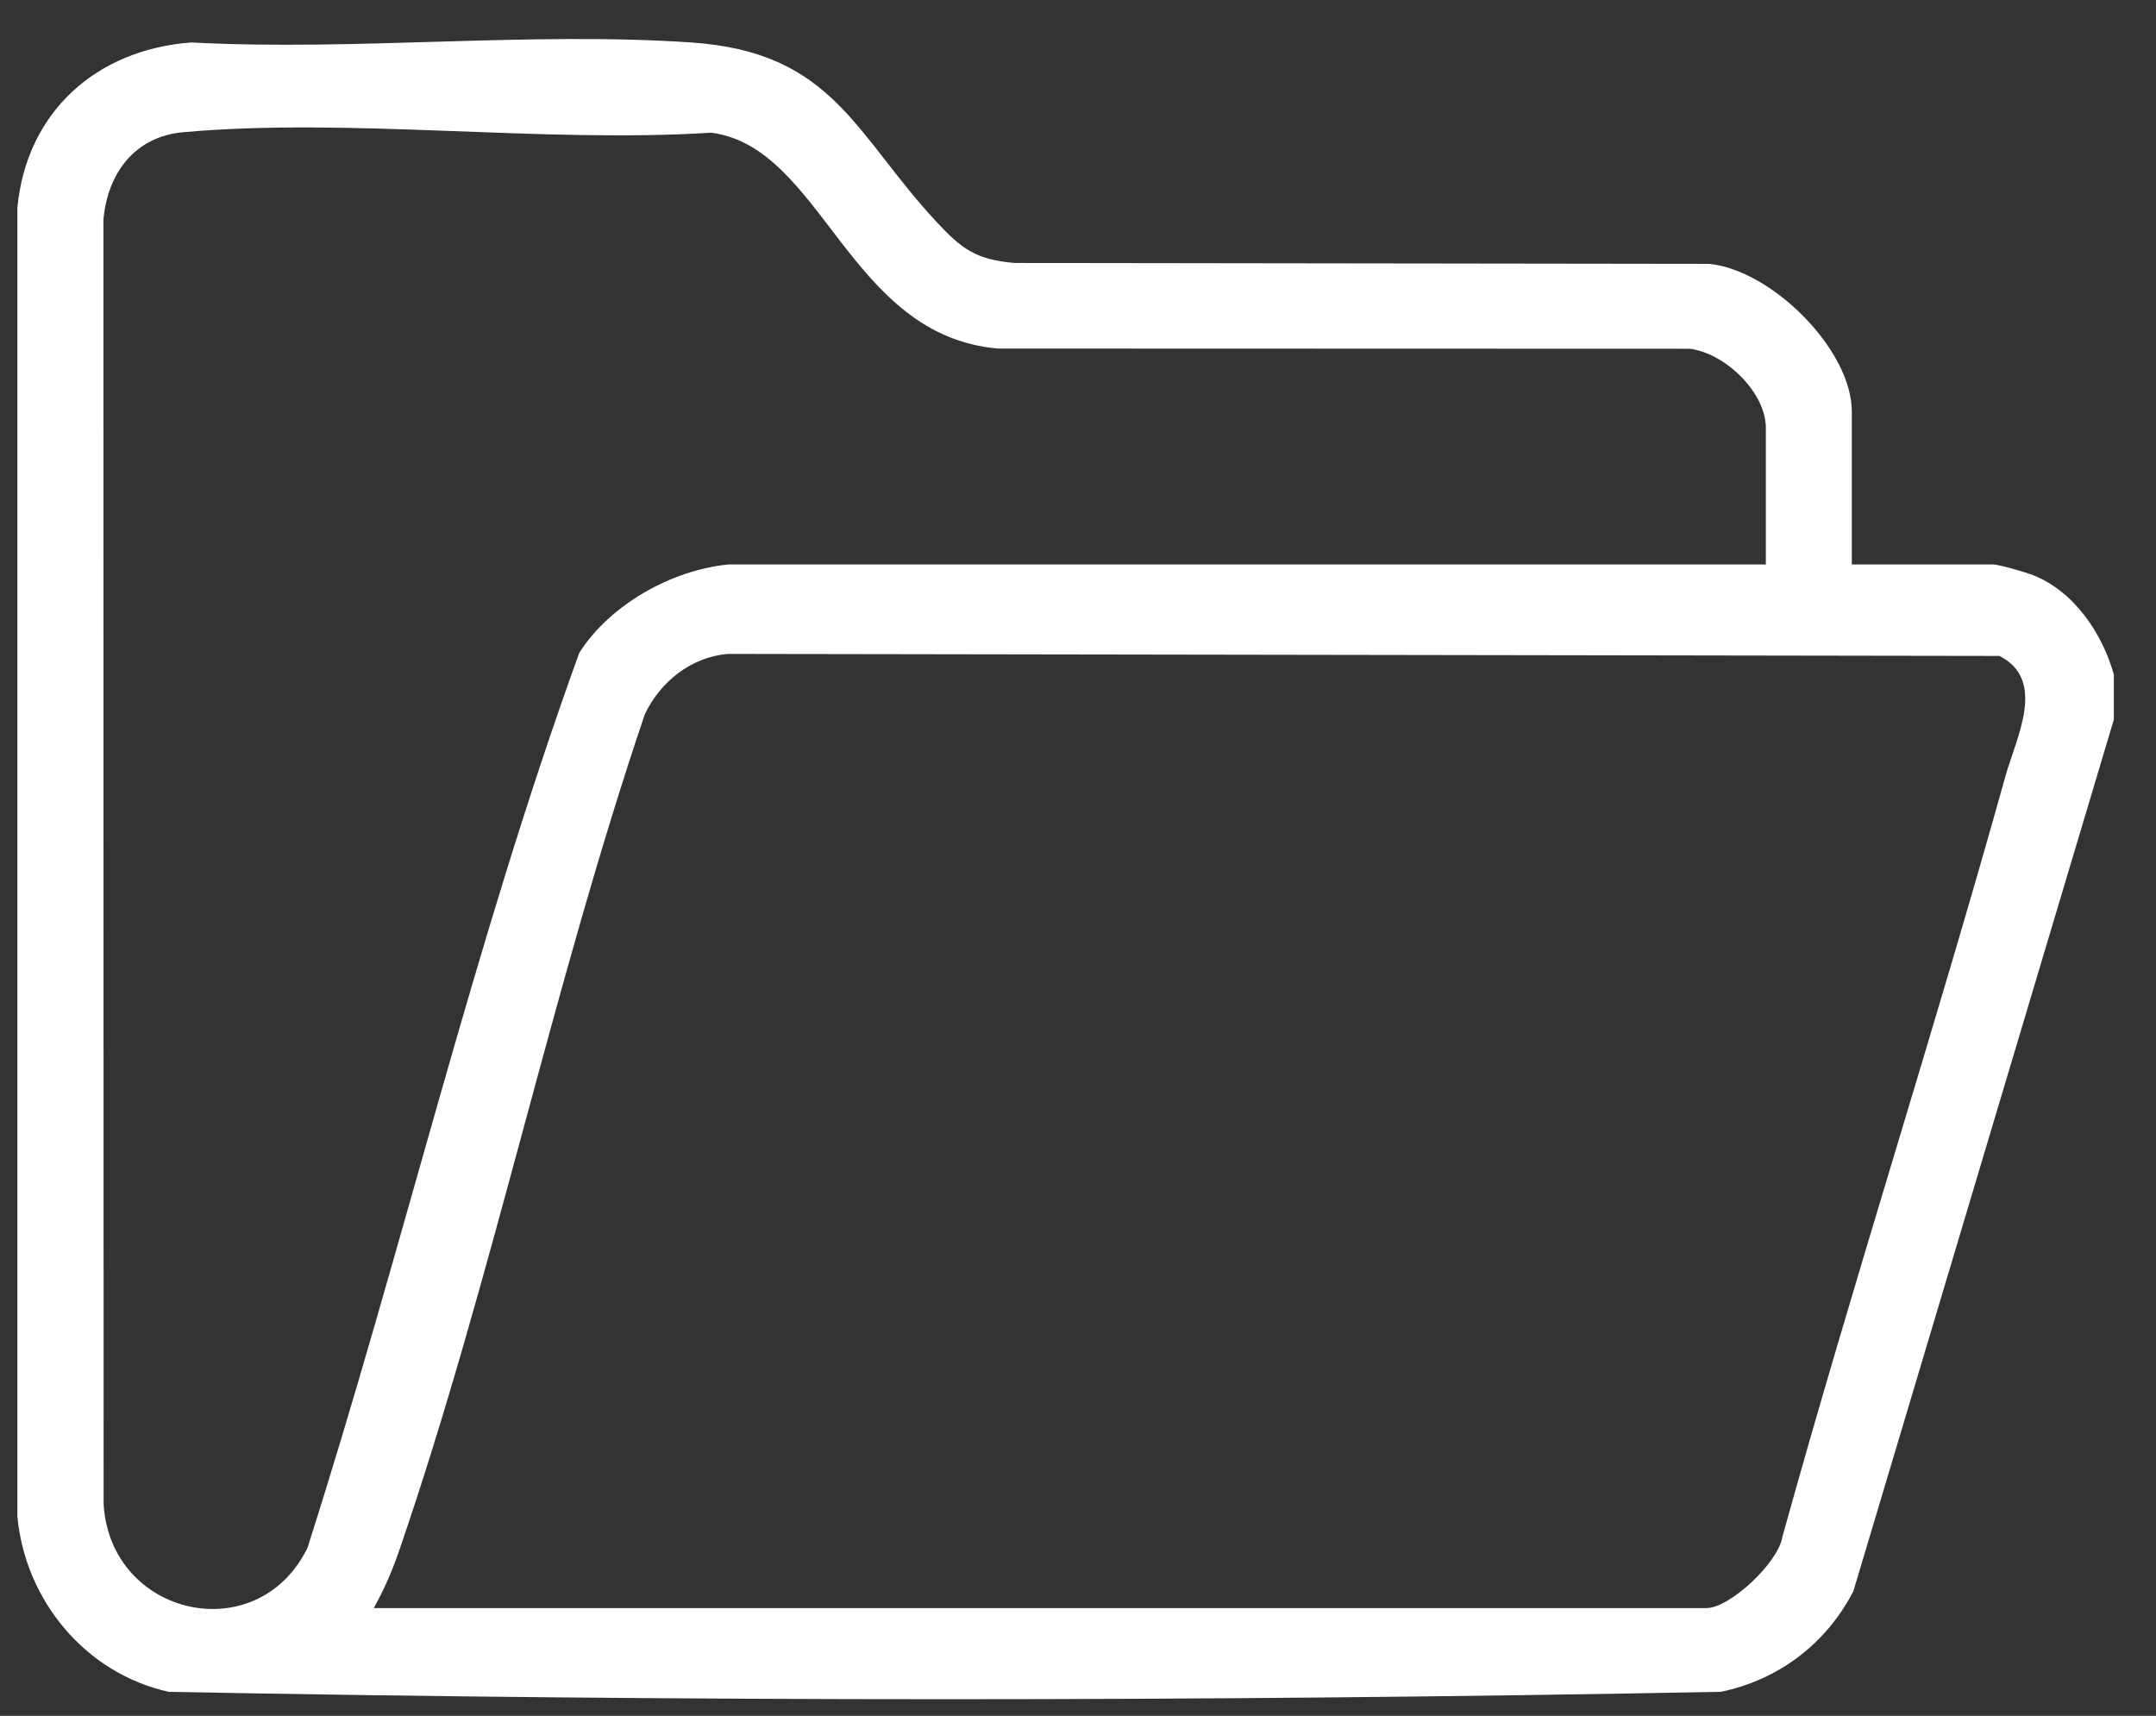
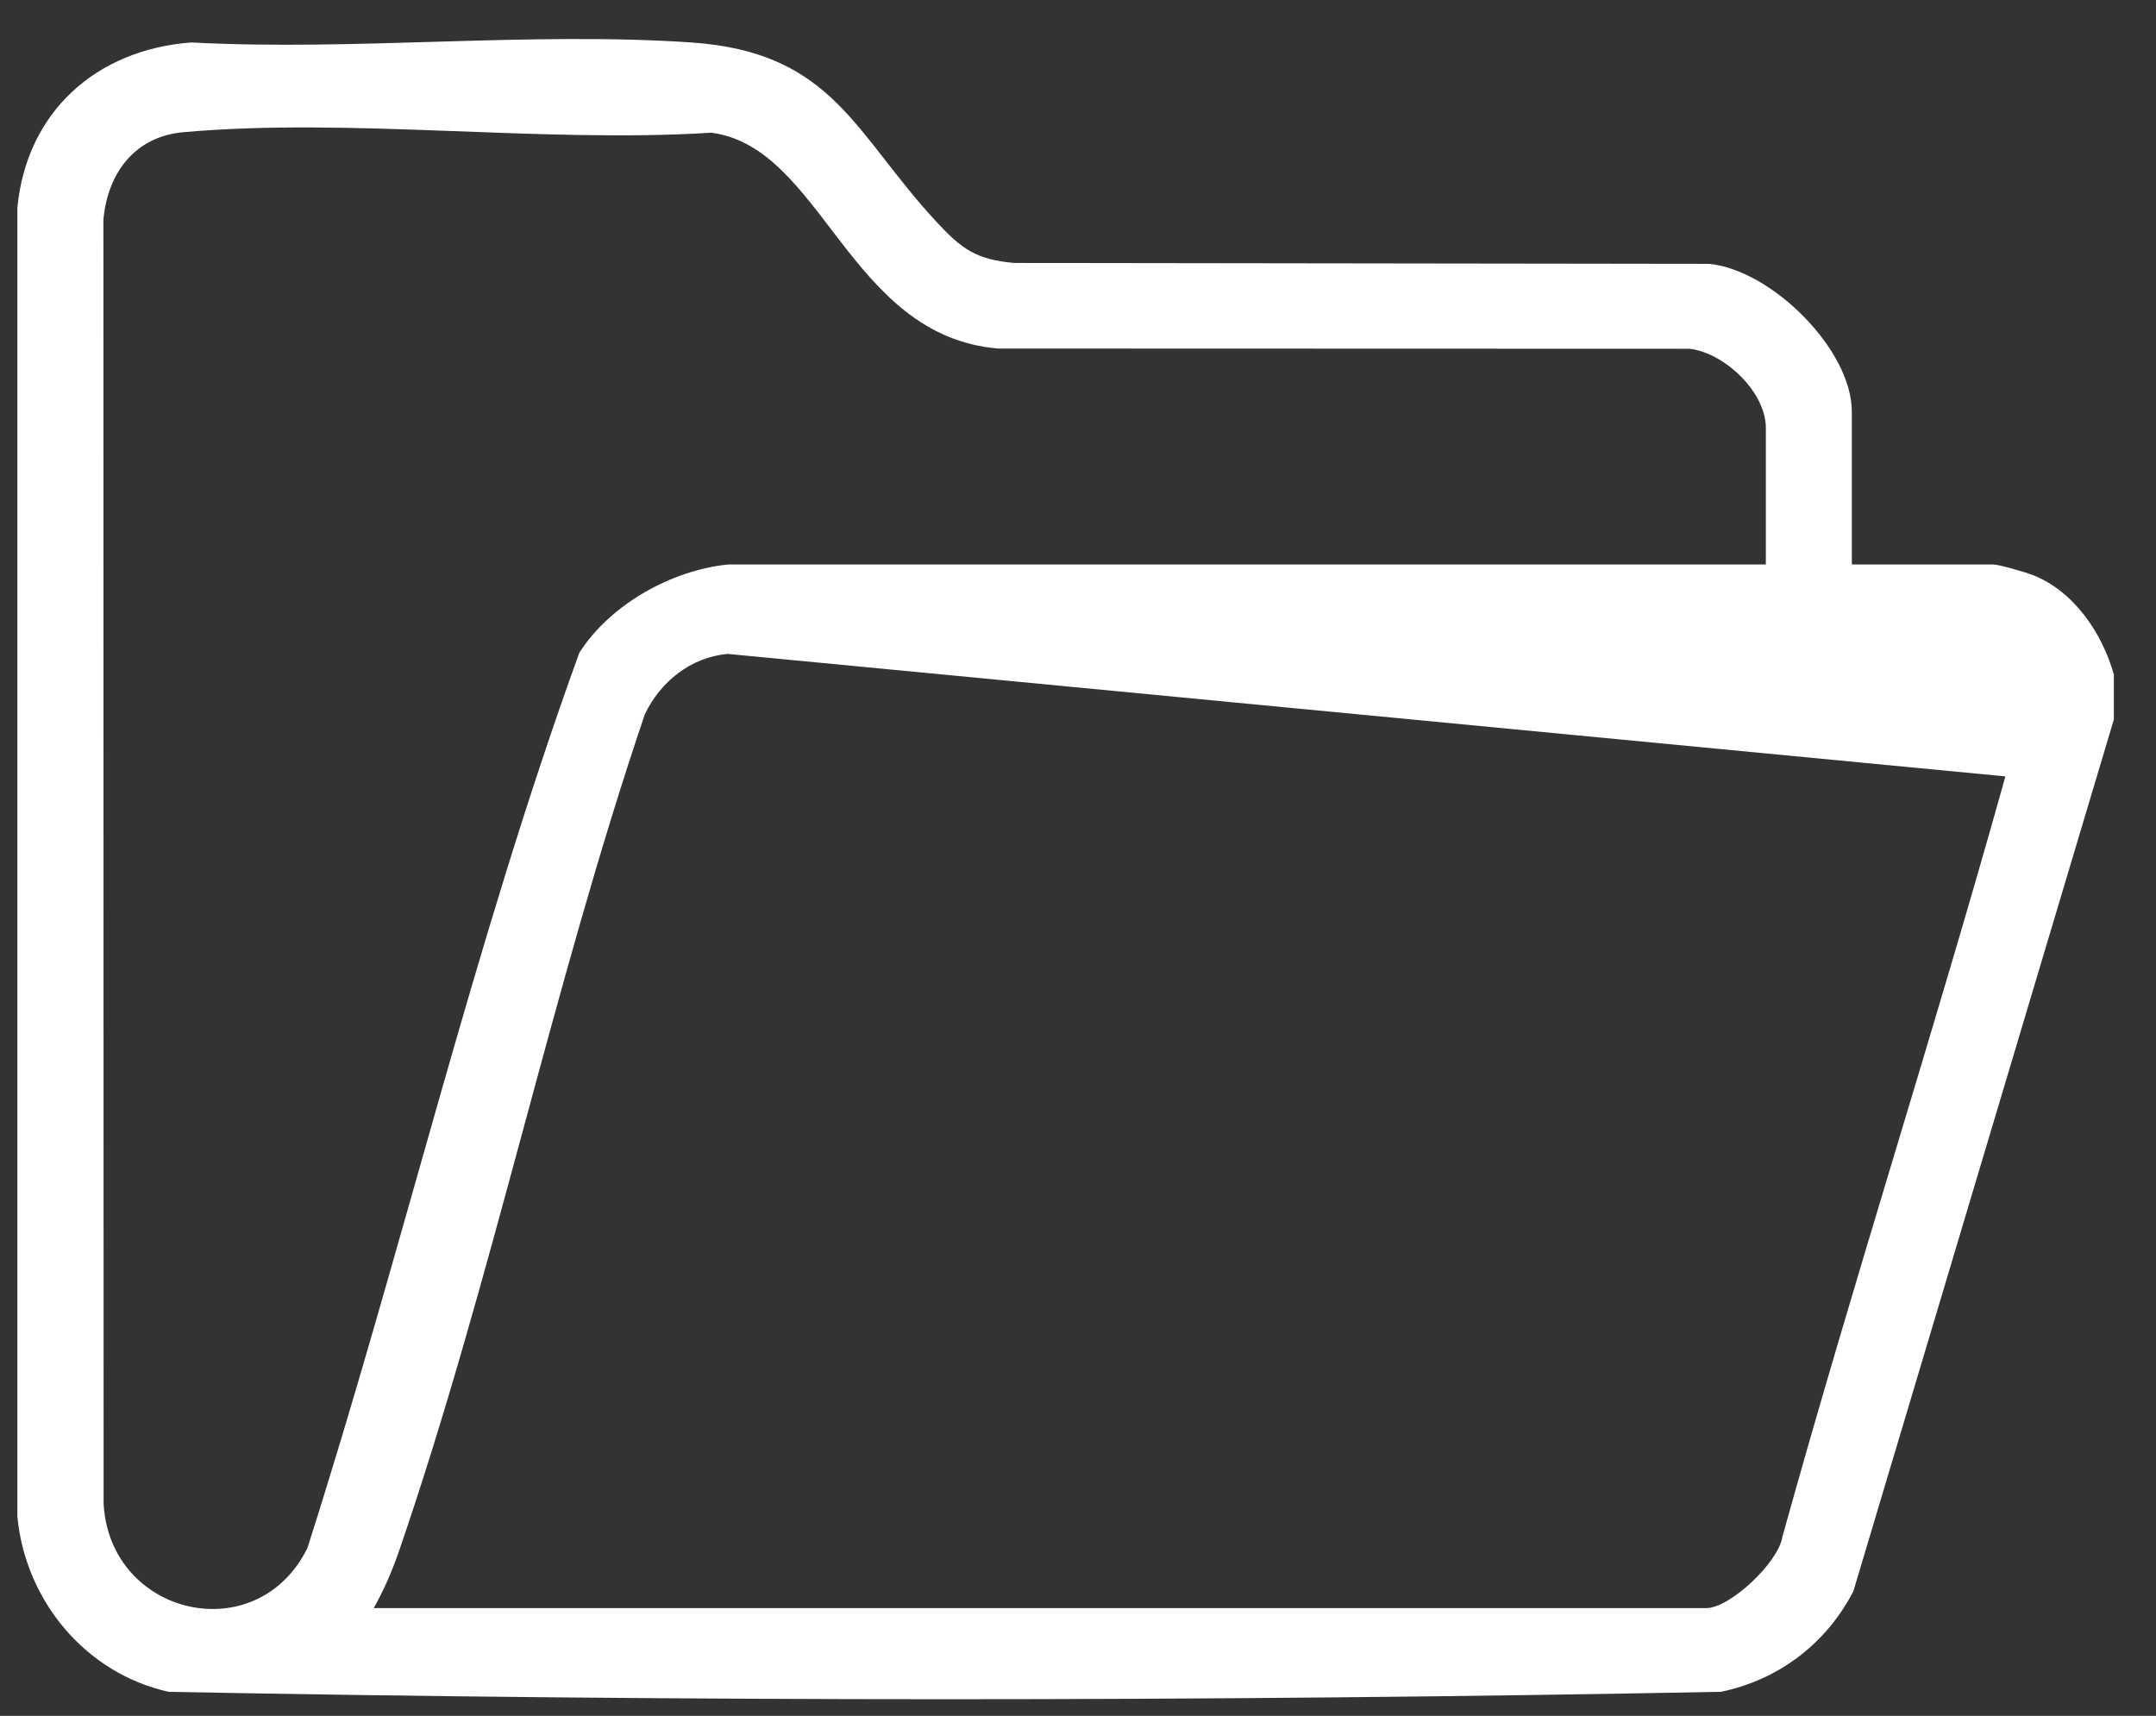
<svg xmlns="http://www.w3.org/2000/svg" width="49px" height="39px" viewBox="0 0 49 39" version="1.1">
  <rect x="0" y="0" width="49" height="39" fill="#333333" stroke="none" />
  <title>documents</title>
  <g id="Desktop" stroke="none" stroke-width="1" fill="none" fill-rule="evenodd">
    <g id="Home---V2---light---Scroll-effect" transform="translate(-1102, -3011)" fill="#FFFFFF" fill-rule="nonzero">
      <g id="Group-38-Copy-5" transform="translate(1085, 2990)">
        <g id="documents" transform="translate(17.395, 21.887)">
-           <path d="M47.648,15.464 L41.727,35.281 C41.111,36.471 40.036,37.292 38.718,37.567 C26.992,37.794 15.17,37.79 3.442,37.568 C1.549,37.15 0.18,35.495 0,33.582 L0,3.831 C0.209,1.657 1.793,0.237 3.955,0.078 C7.668,0.276 11.632,-0.172 15.315,0.078 C18.544,0.298 19.025,2.153 20.893,4.16 C21.46,4.77 21.785,5.014 22.659,5.09 L38.457,5.111 C39.873,5.255 41.692,7.059 41.692,8.469 L41.692,11.943 L44.902,11.943 C45.032,11.943 45.62,12.113 45.785,12.176 C46.732,12.536 47.386,13.506 47.647,14.445 L47.647,15.464 L47.648,15.464 Z M16.149,11.943 L39.738,11.943 L39.738,8.839 C39.738,8.028 38.808,7.139 38.009,7.04 L22.287,7.035 C18.889,6.748 18.304,2.46 15.77,2.129 C11.905,2.373 7.581,1.777 3.769,2.118 C2.664,2.217 2.047,3.055 1.955,4.111 L1.96,33.3 C2.108,35.847 5.443,36.62 6.591,34.301 C8.747,27.556 10.362,20.595 12.77,13.953 C13.465,12.858 14.861,12.074 16.15,11.944 L16.149,11.943 Z M8.099,35.664 L38.389,35.664 C38.92,35.664 40.025,34.627 40.114,34.045 C41.717,28.26 43.57,22.542 45.182,16.76 C45.427,15.879 46.13,14.574 45.047,14.022 L16.145,13.976 C15.306,14.05 14.615,14.608 14.262,15.344 C12.158,21.545 10.799,28.171 8.682,34.344 C8.523,34.808 8.338,35.238 8.099,35.664 Z" id="Shape" />
+           <path d="M47.648,15.464 L41.727,35.281 C41.111,36.471 40.036,37.292 38.718,37.567 C26.992,37.794 15.17,37.79 3.442,37.568 C1.549,37.15 0.18,35.495 0,33.582 L0,3.831 C0.209,1.657 1.793,0.237 3.955,0.078 C7.668,0.276 11.632,-0.172 15.315,0.078 C18.544,0.298 19.025,2.153 20.893,4.16 C21.46,4.77 21.785,5.014 22.659,5.09 L38.457,5.111 C39.873,5.255 41.692,7.059 41.692,8.469 L41.692,11.943 L44.902,11.943 C45.032,11.943 45.62,12.113 45.785,12.176 C46.732,12.536 47.386,13.506 47.647,14.445 L47.647,15.464 L47.648,15.464 Z M16.149,11.943 L39.738,11.943 L39.738,8.839 C39.738,8.028 38.808,7.139 38.009,7.04 L22.287,7.035 C18.889,6.748 18.304,2.46 15.77,2.129 C11.905,2.373 7.581,1.777 3.769,2.118 C2.664,2.217 2.047,3.055 1.955,4.111 L1.96,33.3 C2.108,35.847 5.443,36.62 6.591,34.301 C8.747,27.556 10.362,20.595 12.77,13.953 C13.465,12.858 14.861,12.074 16.15,11.944 L16.149,11.943 Z M8.099,35.664 L38.389,35.664 C38.92,35.664 40.025,34.627 40.114,34.045 C41.717,28.26 43.57,22.542 45.182,16.76 L16.145,13.976 C15.306,14.05 14.615,14.608 14.262,15.344 C12.158,21.545 10.799,28.171 8.682,34.344 C8.523,34.808 8.338,35.238 8.099,35.664 Z" id="Shape" />
        </g>
      </g>
    </g>
  </g>
</svg>